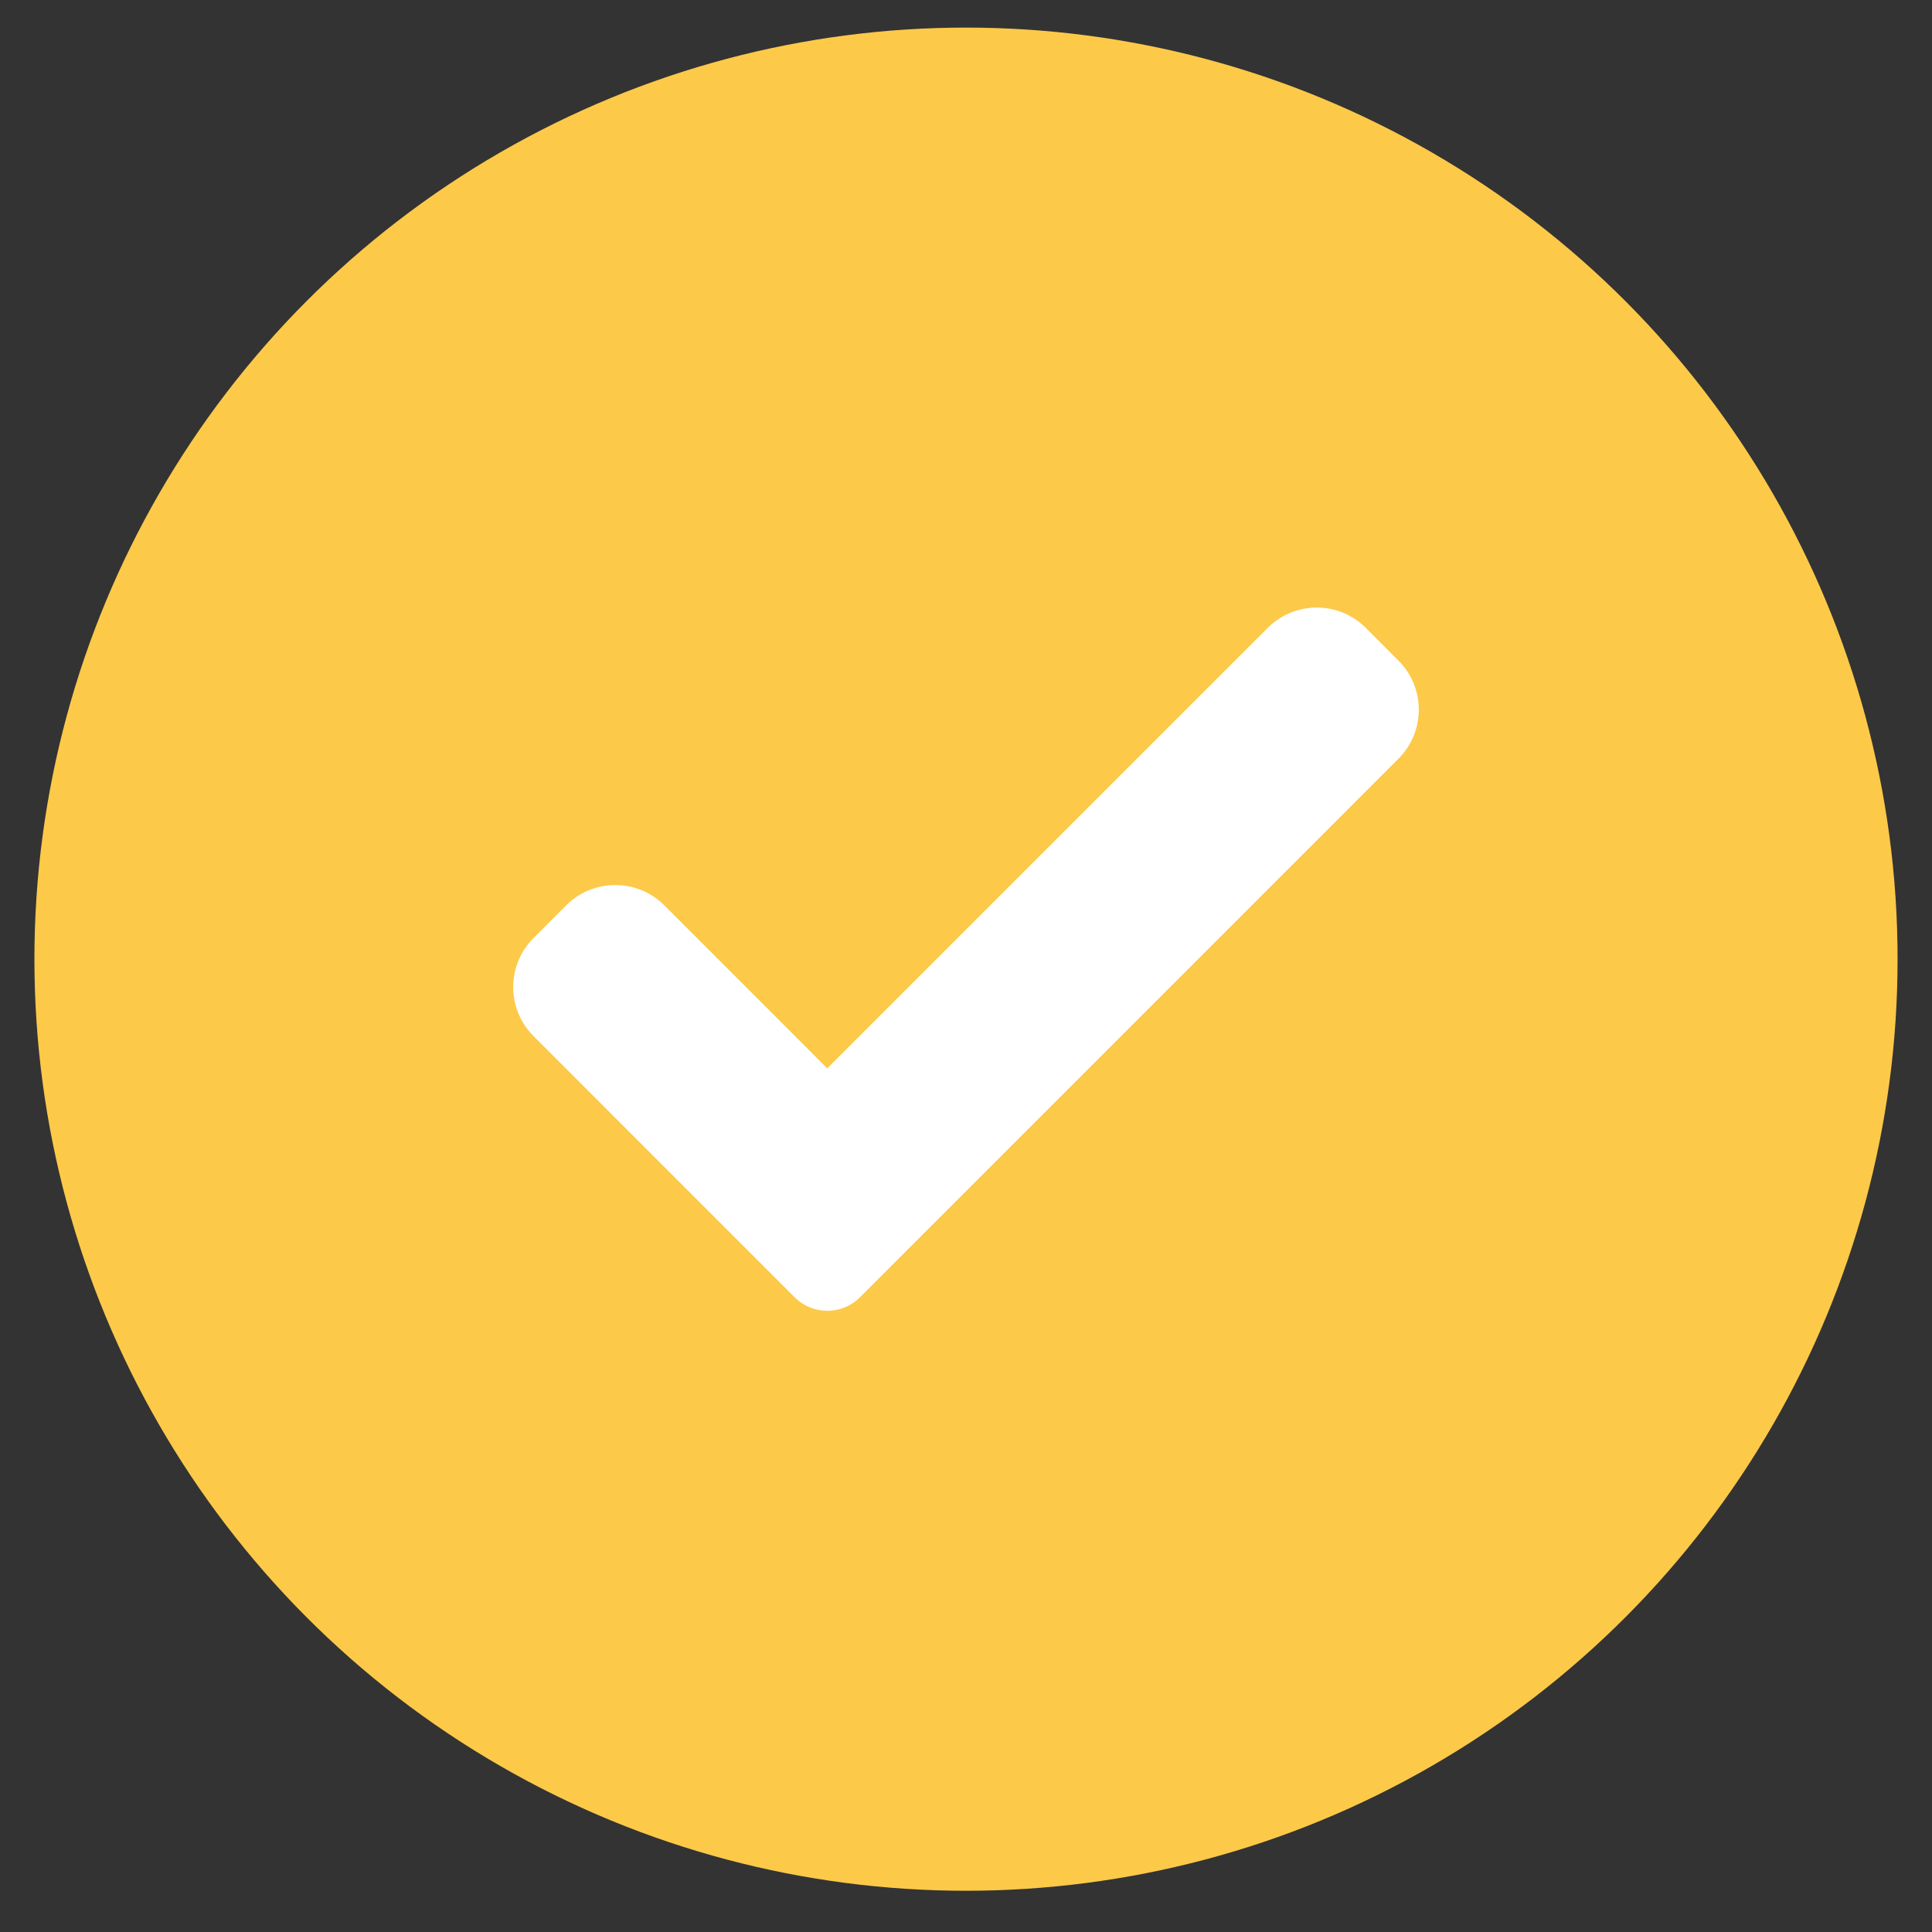
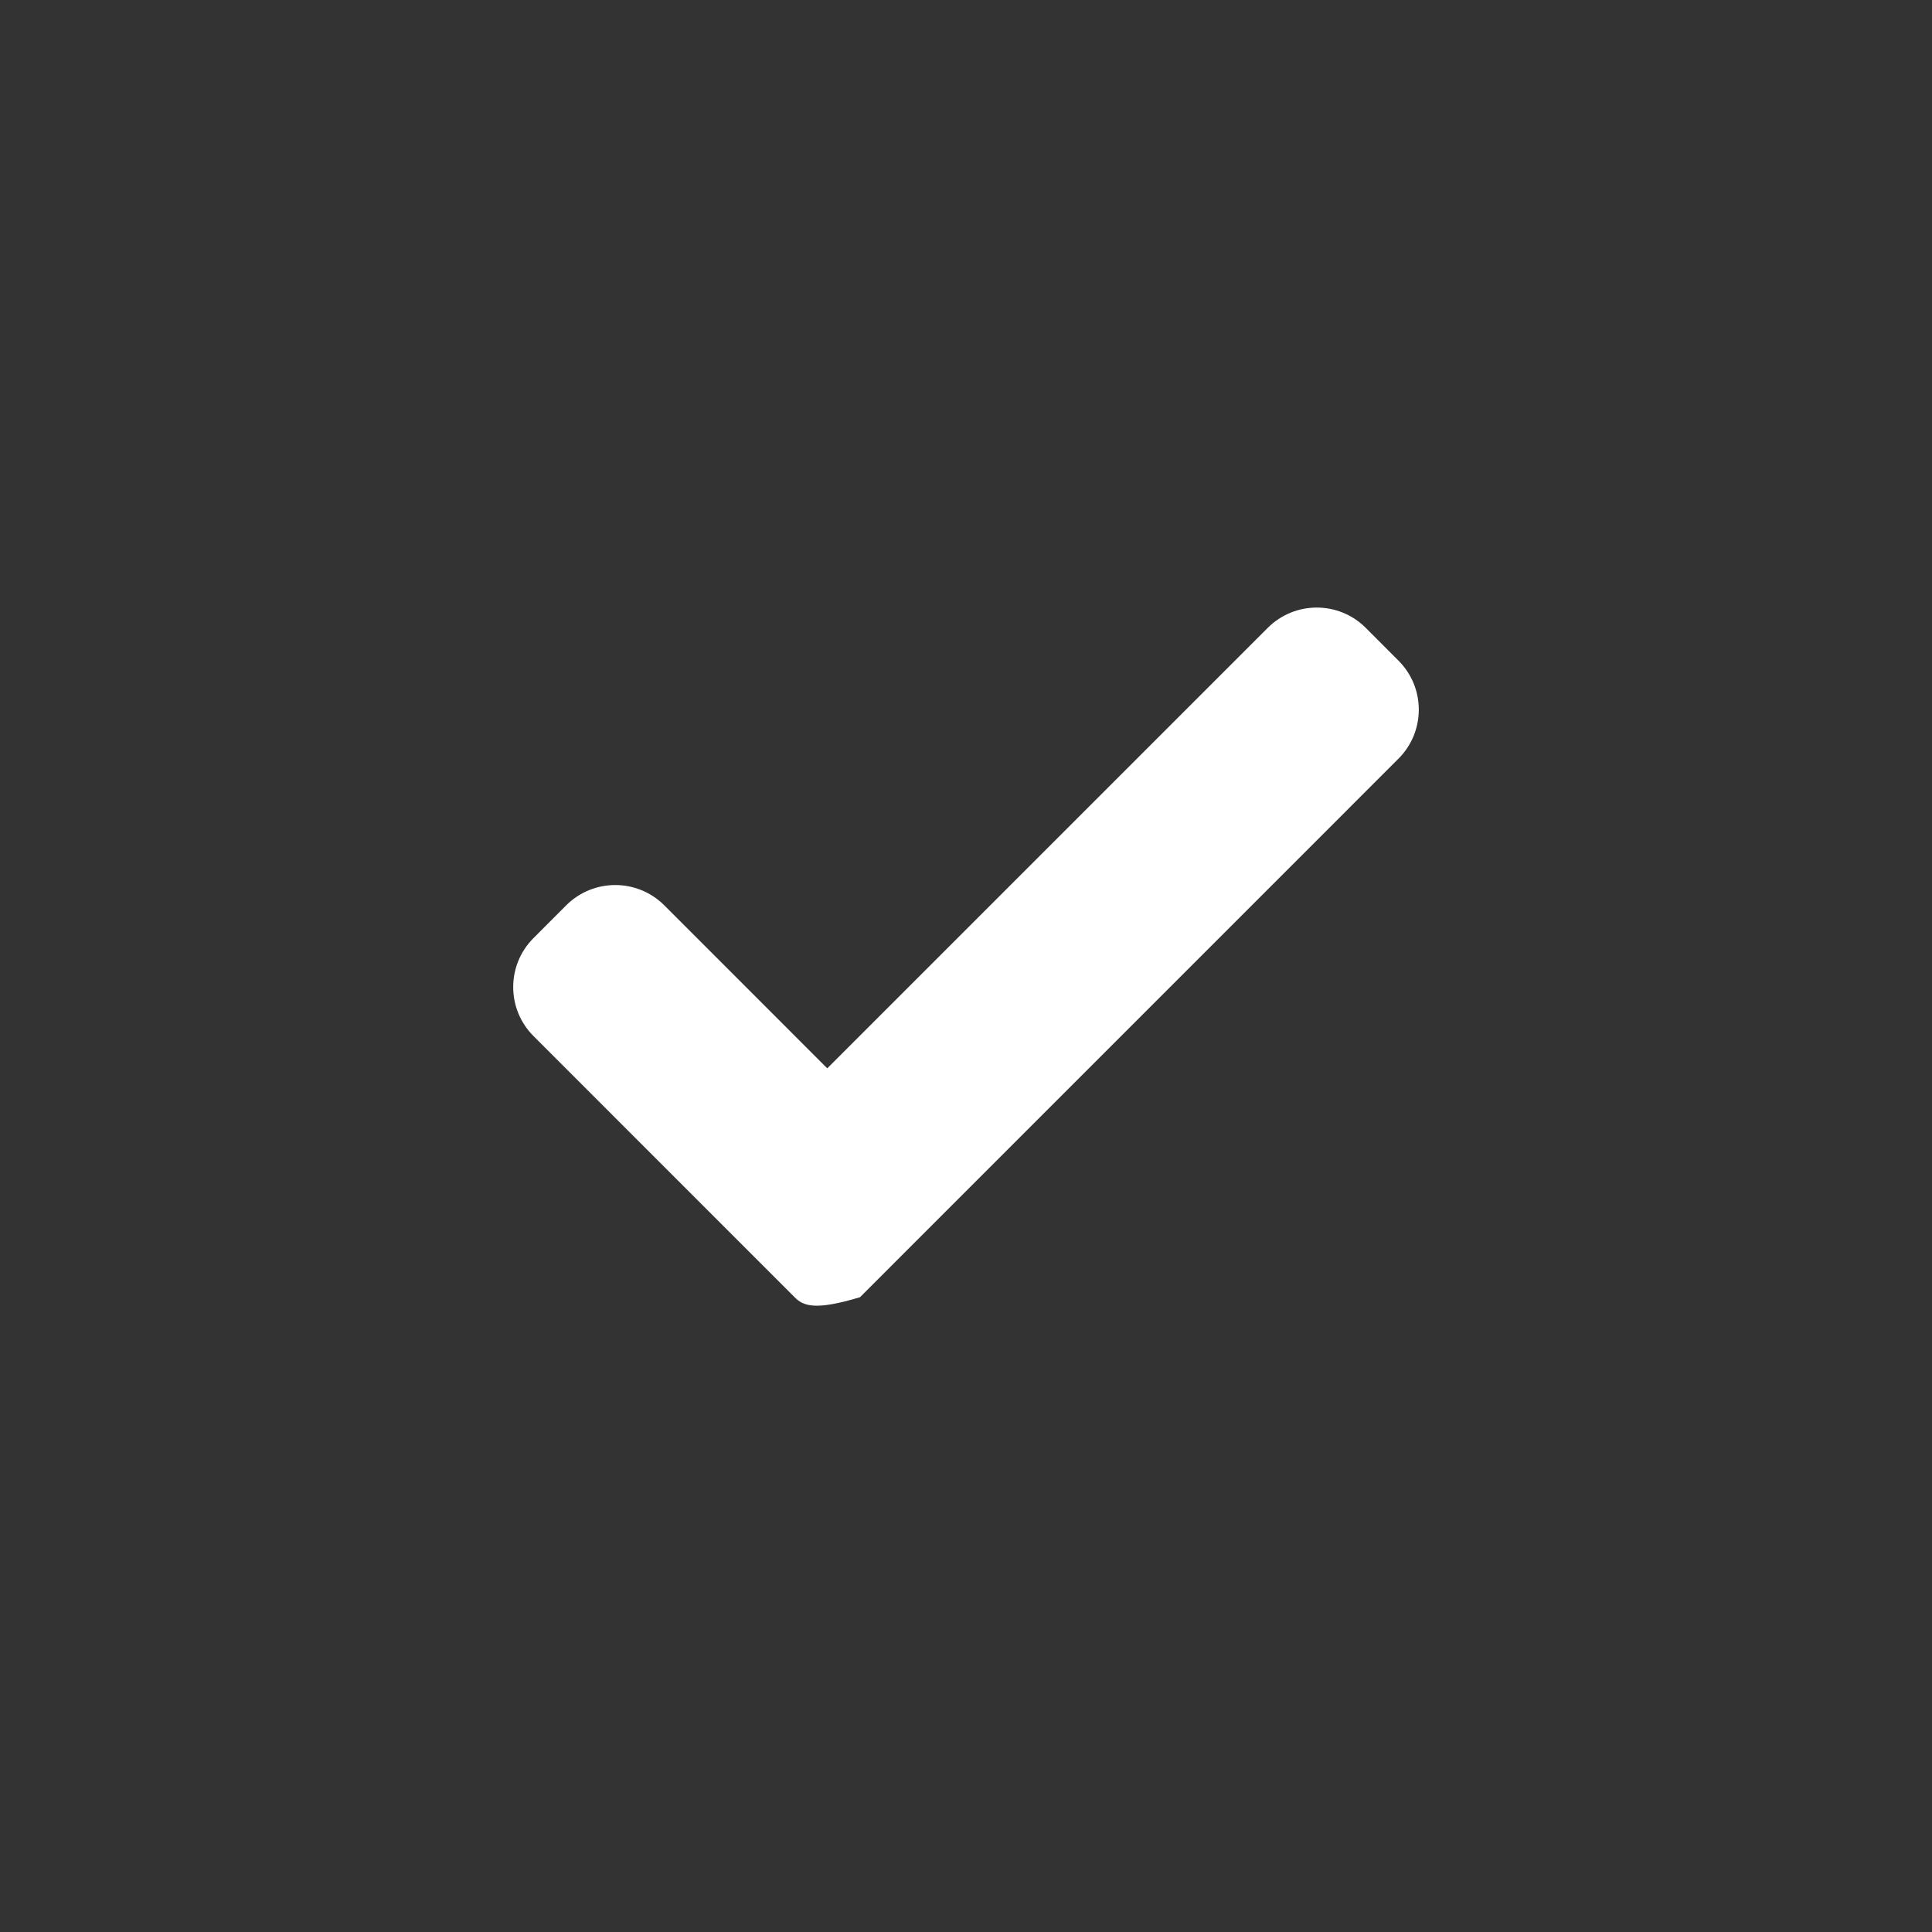
<svg xmlns="http://www.w3.org/2000/svg" width="32" height="32" viewBox="0 0 32 32" fill="none">
  <rect x="0" y="0" width="32" height="32" fill="#333333" stroke="none" />
-   <circle cx="16" cy="15.887" r="15.43" fill="#FDC949" />
-   <path d="M14.244 21.486C14.101 21.631 13.905 21.711 13.702 21.711C13.499 21.711 13.304 21.631 13.161 21.486L8.837 17.161C8.388 16.713 8.388 15.985 8.837 15.537L9.378 14.995C9.827 14.547 10.554 14.547 11.003 14.995L13.702 17.695L20.997 10.4C21.446 9.951 22.174 9.951 22.622 10.4L23.163 10.942C23.612 11.39 23.612 12.118 23.163 12.566L14.244 21.486Z" fill="white" />
+   <path d="M14.244 21.486C13.499 21.711 13.304 21.631 13.161 21.486L8.837 17.161C8.388 16.713 8.388 15.985 8.837 15.537L9.378 14.995C9.827 14.547 10.554 14.547 11.003 14.995L13.702 17.695L20.997 10.4C21.446 9.951 22.174 9.951 22.622 10.4L23.163 10.942C23.612 11.39 23.612 12.118 23.163 12.566L14.244 21.486Z" fill="white" />
</svg>